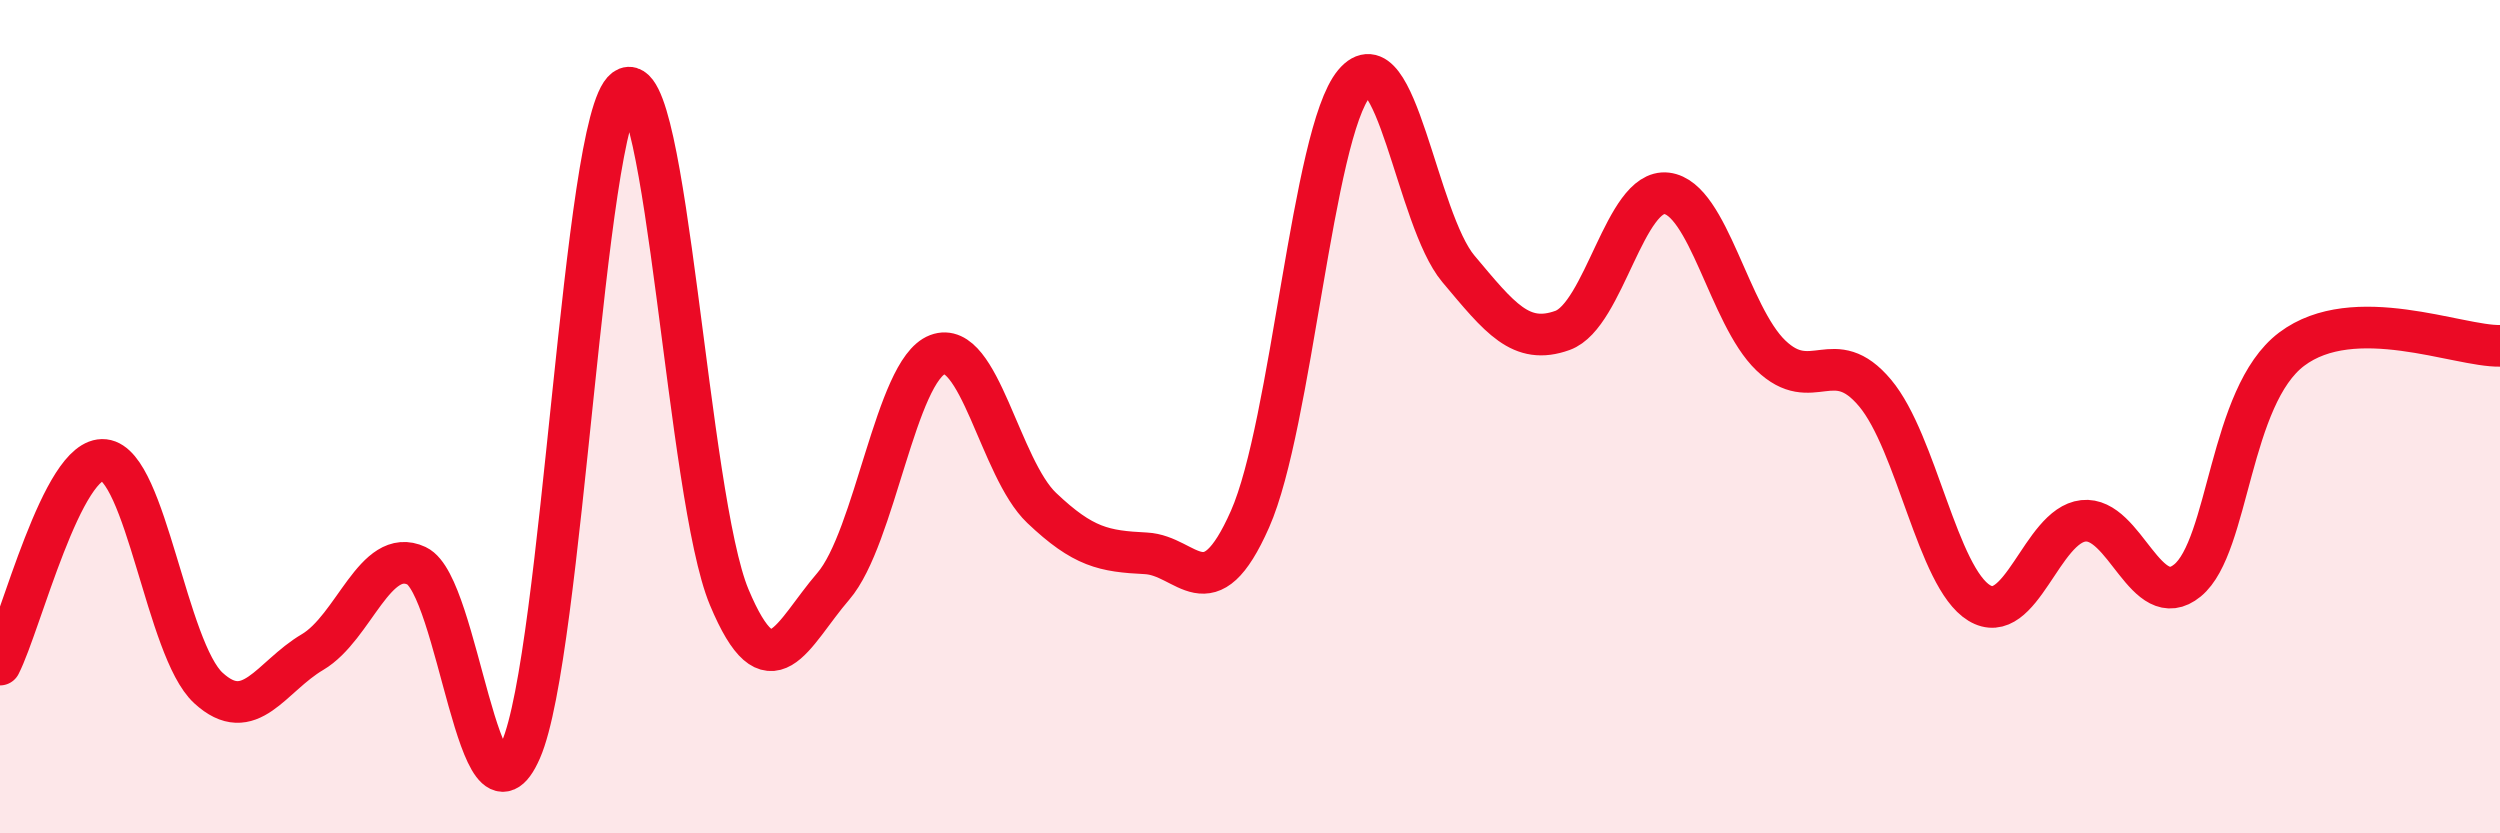
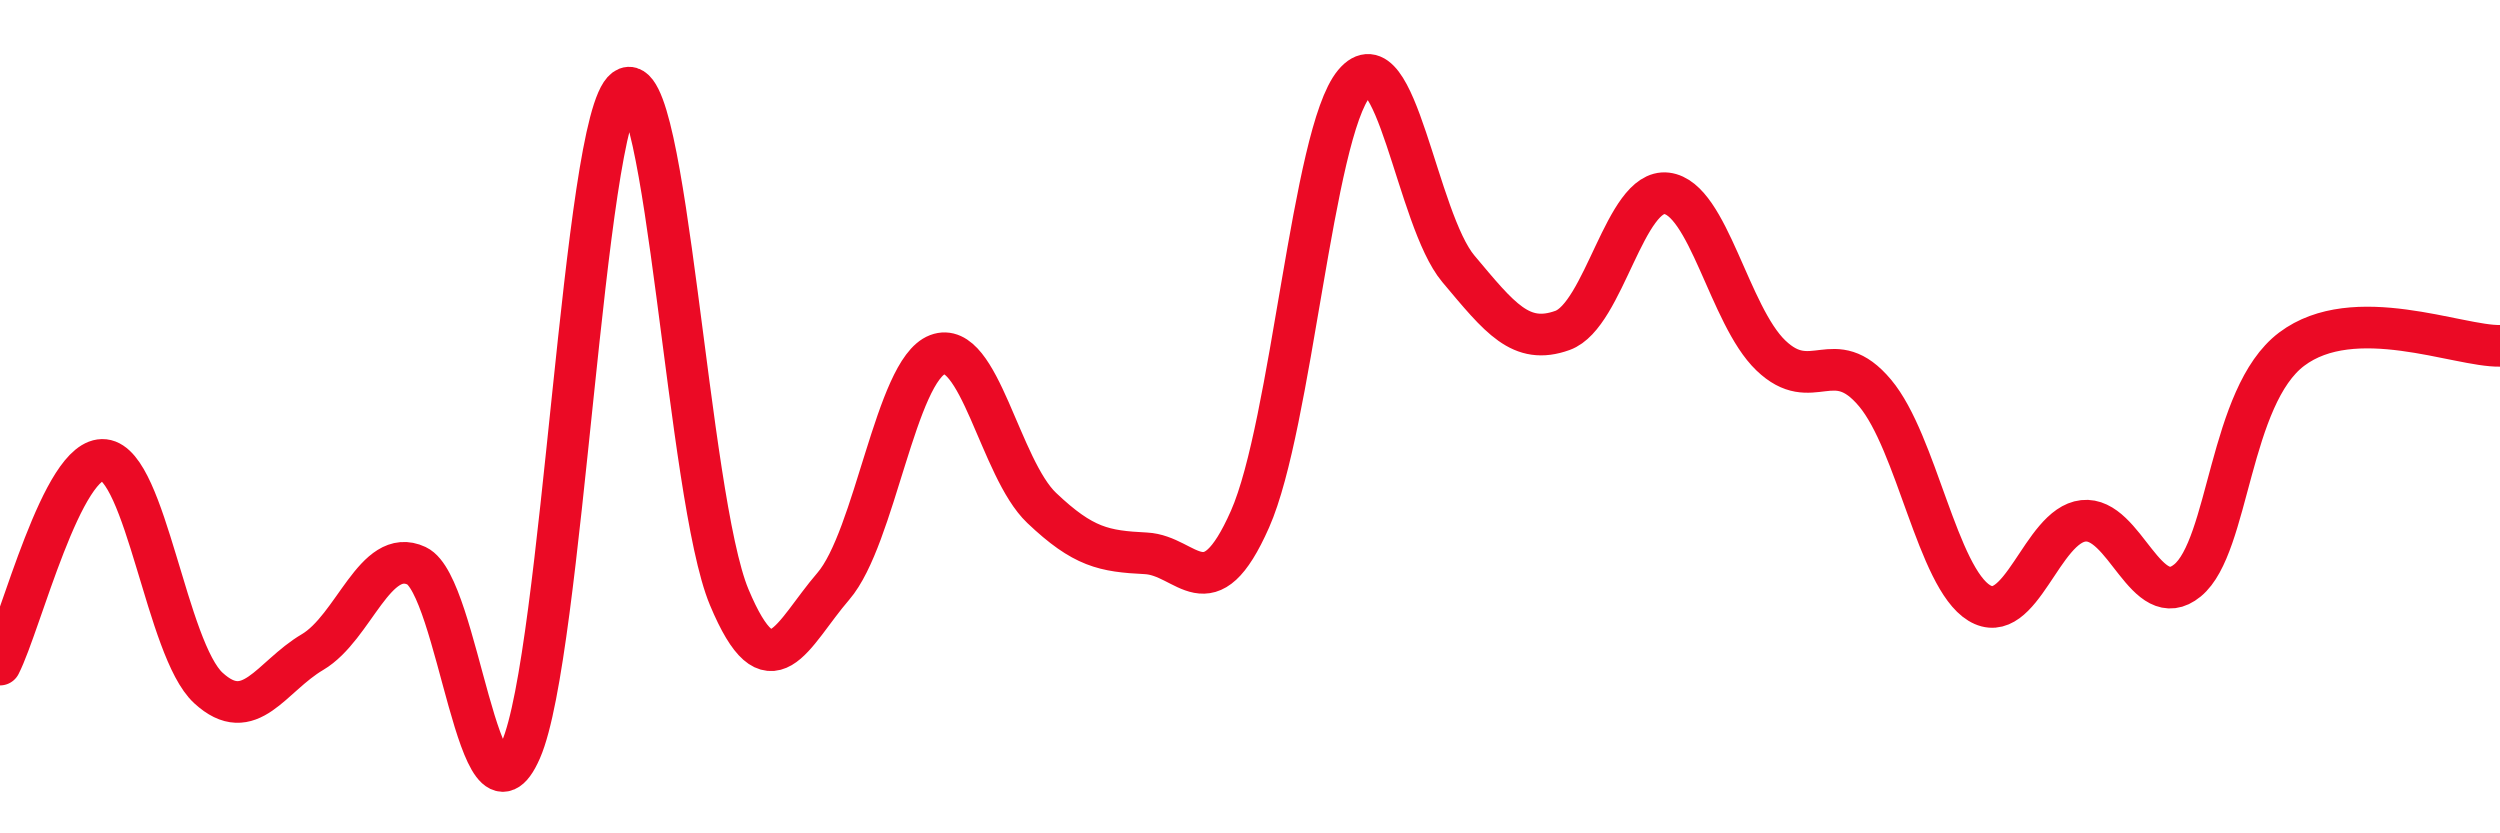
<svg xmlns="http://www.w3.org/2000/svg" width="60" height="20" viewBox="0 0 60 20">
-   <path d="M 0,15.95 C 0.5,14.97 1.5,10.93 2.5,11.04 C 3.5,11.15 4,15.59 5,16.51 C 6,17.43 6.5,16.24 7.5,15.65 C 8.5,15.06 9,13.11 10,13.58 C 11,14.05 11.5,20.29 12.5,18 C 13.5,15.71 14,2.87 15,2.14 C 16,1.41 16.5,11.94 17.5,14.33 C 18.5,16.72 19,15.23 20,14.07 C 21,12.91 21.5,8.89 22.5,8.51 C 23.5,8.13 24,11.24 25,12.19 C 26,13.14 26.5,13.23 27.5,13.28 C 28.5,13.33 29,14.72 30,12.46 C 31,10.2 31.5,3.2 32.5,2 C 33.5,0.8 34,5.26 35,6.45 C 36,7.64 36.5,8.29 37.5,7.93 C 38.5,7.57 39,4.52 40,4.64 C 41,4.76 41.5,7.57 42.5,8.53 C 43.5,9.49 44,8.24 45,9.43 C 46,10.62 46.5,13.86 47.5,14.47 C 48.5,15.08 49,12.61 50,12.5 C 51,12.39 51.5,14.75 52.5,13.93 C 53.5,13.11 53.5,9.51 55,8.38 C 56.5,7.25 59,8.32 60,8.3L60 20L0 20Z" fill="#EB0A25" opacity="0.1" stroke-linecap="round" stroke-linejoin="round" />
  <path d="M 0,15.95 C 0.5,14.97 1.5,10.93 2.5,11.04 C 3.5,11.15 4,15.59 5,16.51 C 6,17.43 6.5,16.24 7.5,15.65 C 8.5,15.06 9,13.11 10,13.58 C 11,14.05 11.5,20.29 12.5,18 C 13.5,15.71 14,2.87 15,2.14 C 16,1.41 16.5,11.94 17.5,14.33 C 18.5,16.72 19,15.23 20,14.07 C 21,12.91 21.5,8.89 22.5,8.51 C 23.5,8.13 24,11.24 25,12.19 C 26,13.14 26.5,13.23 27.5,13.28 C 28.5,13.33 29,14.72 30,12.46 C 31,10.2 31.5,3.2 32.5,2 C 33.5,0.8 34,5.26 35,6.45 C 36,7.64 36.5,8.29 37.5,7.93 C 38.5,7.57 39,4.52 40,4.64 C 41,4.76 41.5,7.57 42.5,8.53 C 43.5,9.49 44,8.24 45,9.43 C 46,10.62 46.5,13.86 47.5,14.47 C 48.5,15.08 49,12.61 50,12.5 C 51,12.39 51.5,14.75 52.5,13.93 C 53.5,13.11 53.5,9.51 55,8.38 C 56.5,7.25 59,8.32 60,8.3" stroke="#EB0A25" stroke-width="1" fill="none" stroke-linecap="round" stroke-linejoin="round" />
</svg>